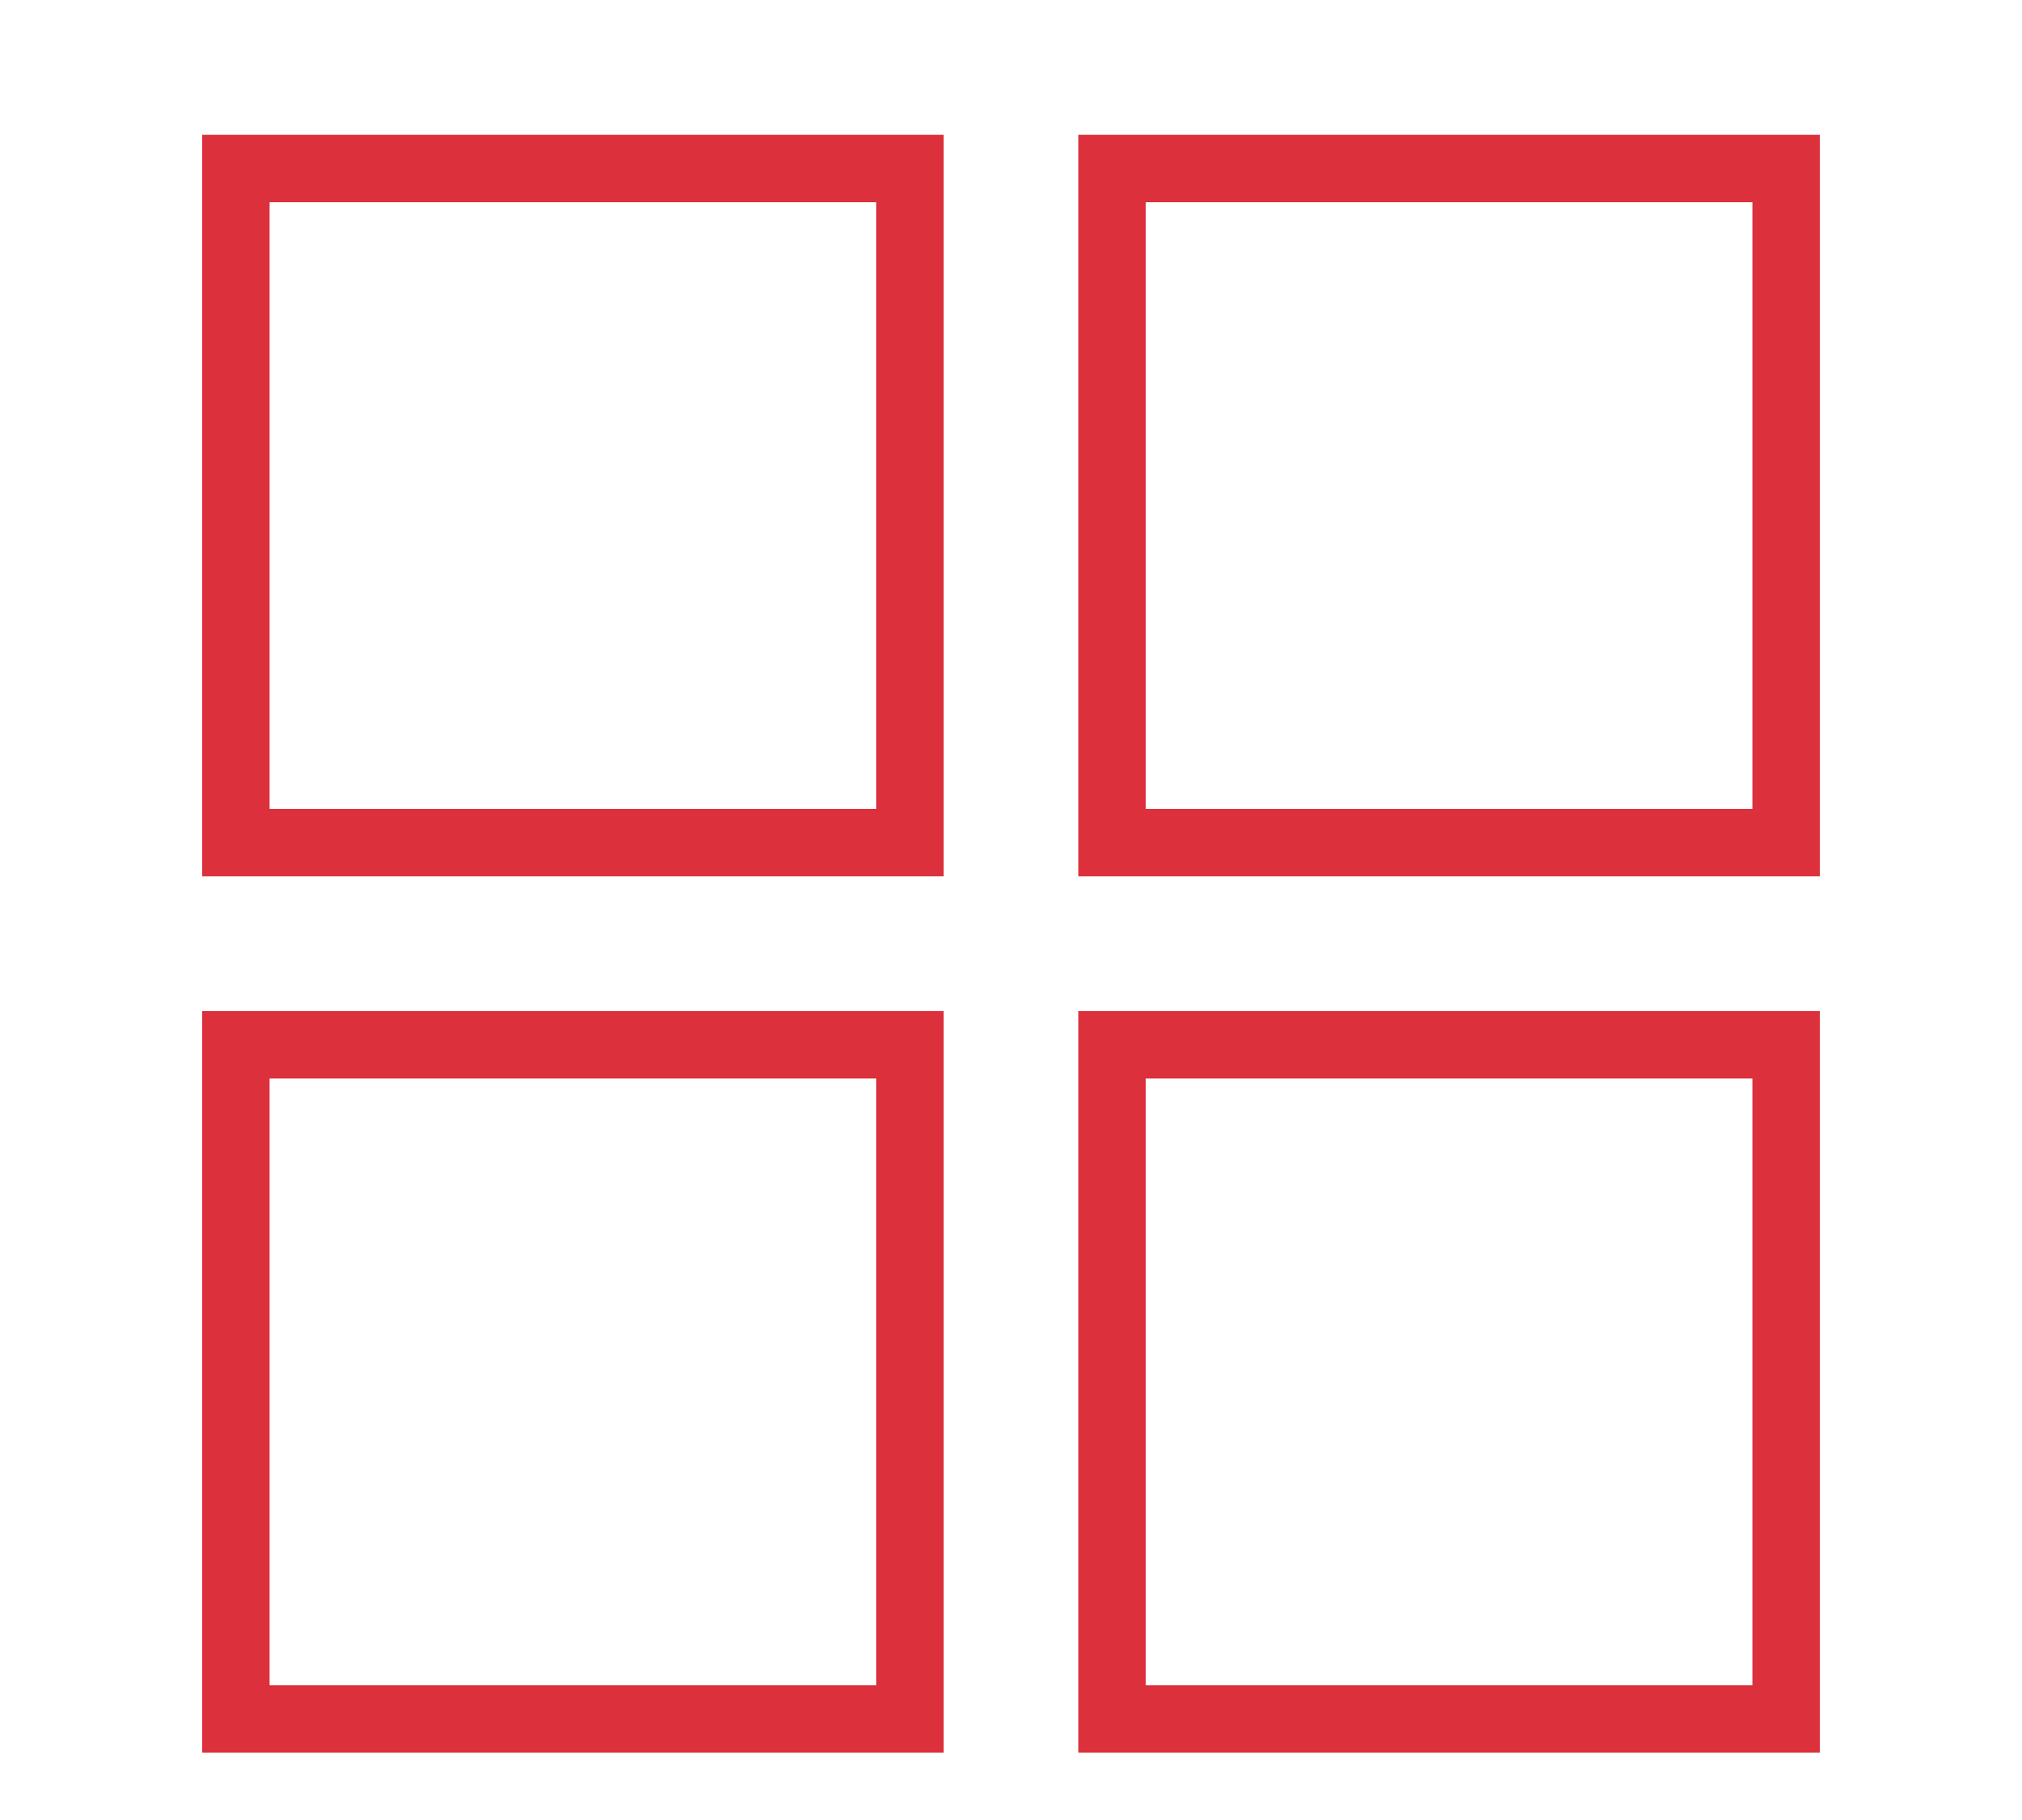
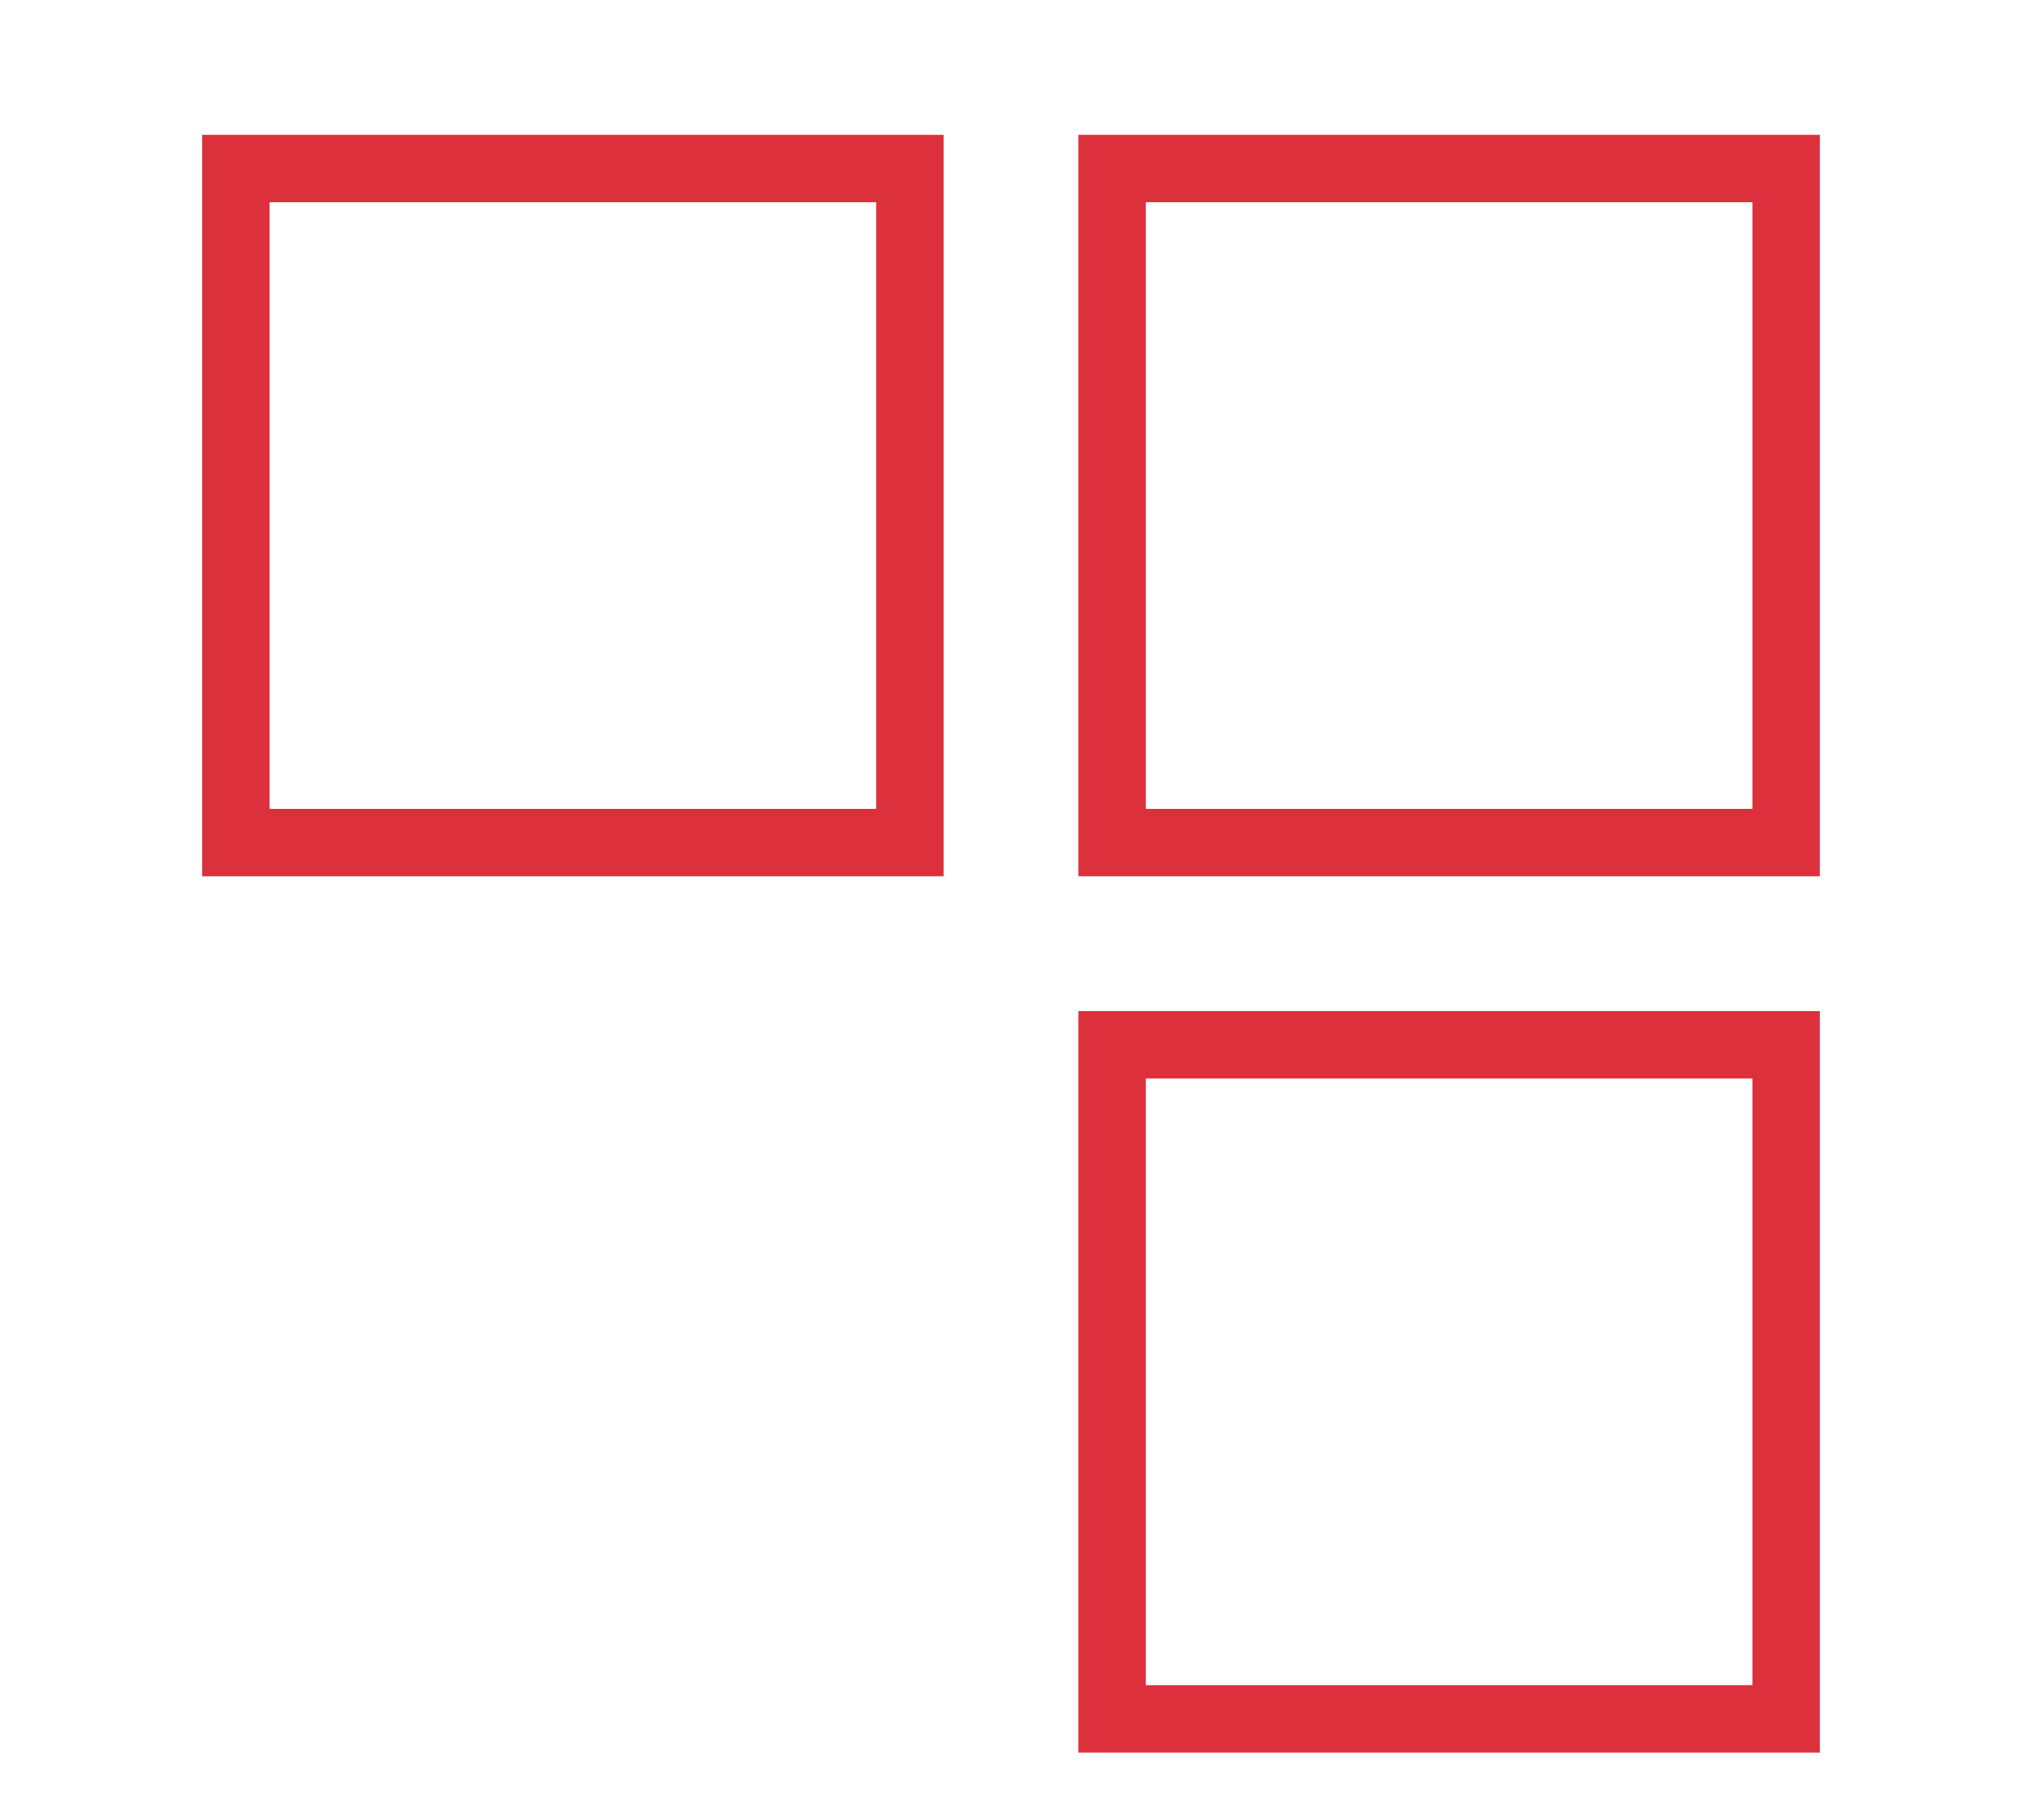
<svg xmlns="http://www.w3.org/2000/svg" width="30" height="27" viewBox="0 0 30 27" fill="none">
  <rect x="3.5" y="2.5" width="10" height="10" stroke="#DC303C" />
  <rect x="16.5" y="2.5" width="10" height="10" stroke="#DC303C" />
  <rect x="16.5" y="15.5" width="10" height="10" stroke="#DC303C" />
-   <rect x="3.5" y="15.5" width="10" height="10" stroke="#DC303C" />
</svg>